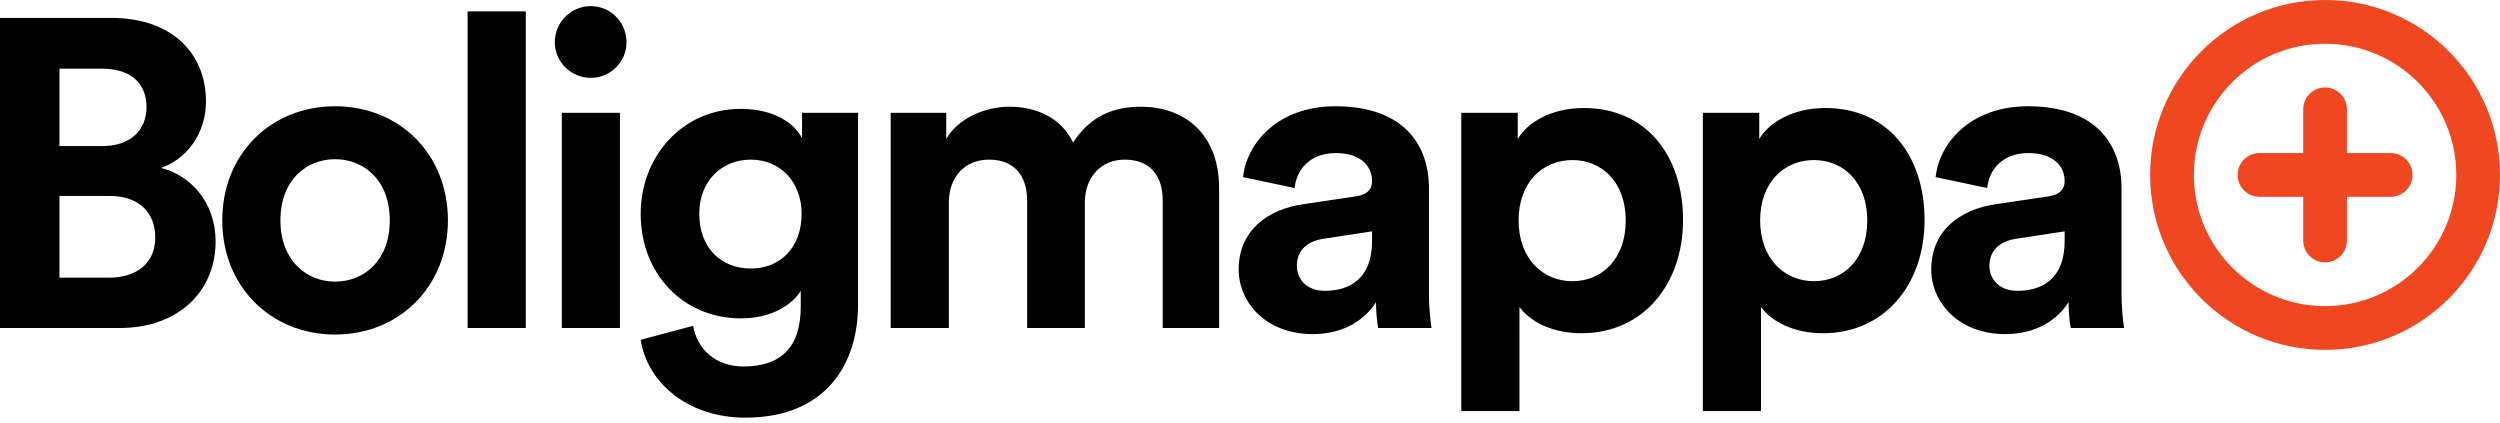
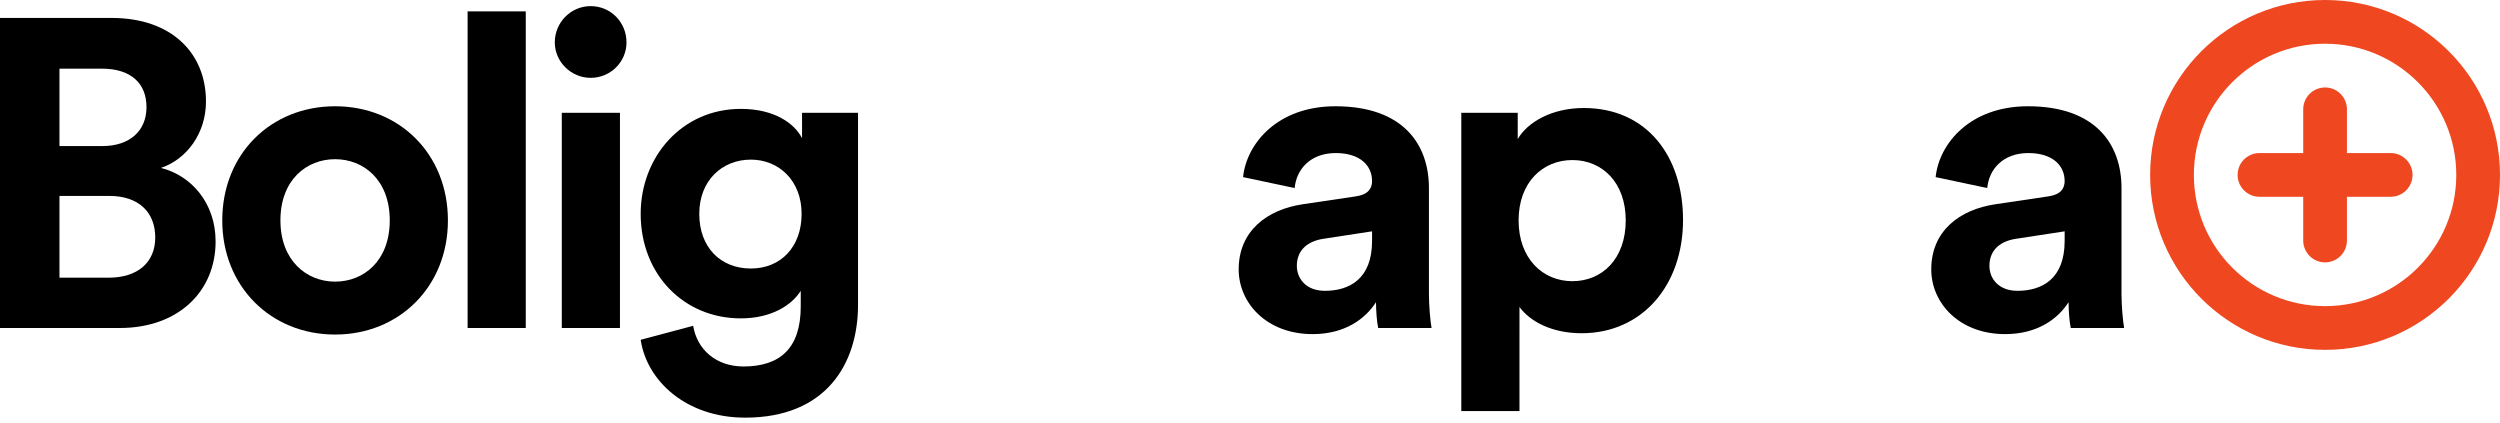
<svg xmlns="http://www.w3.org/2000/svg" fill="none" height="62" viewBox="0 0 366 62" width="366">
  <g fill="#000">
    <path d="m0 2.625h16.326c8.835 0 13.829 5.186 13.829 12.229 0 4.674-2.817 8.451-6.594 9.732 4.418 1.089 8.003 5.122 8.003 10.756 0 7.363-5.506 12.677-14.021 12.677h-17.543zm8.707 18.759h6.274c4.034 0 6.466-2.241 6.466-5.698s-2.241-5.634-6.53-5.634h-6.21zm0 19.271h7.171c4.29 0 6.851-2.241 6.851-5.89 0-3.585-2.305-6.082-6.723-6.082h-7.299z" />
    <path d="m49.057 41.231c4.162 0 8.003-3.009 8.003-8.963 0-5.954-3.841-8.963-8.003-8.963-4.162 0-8.003 3.009-8.003 8.963 0 5.89 3.841 8.963 8.003 8.963zm0-25.674c9.412 0 16.518 6.979 16.518 16.71 0 9.668-7.107 16.71-16.518 16.71-9.412 0-16.518-7.043-16.518-16.71 0-9.732 7.107-16.71 16.518-16.71z" />
    <path d="m76.971 48.018h-8.515v-46.353h8.515z" />
    <path d="m90.761 48.018h-8.515v-31.5h8.515zm-9.54-41.808c0-2.945 2.369-5.314 5.25-5.314 2.945 0 5.25 2.369 5.25 5.314 0 2.817-2.305 5.186-5.25 5.186-2.881 0-5.25-2.369-5.25-5.186z" />
    <path d="m93.795 49.747 7.683-2.049c.576 3.457 3.329 5.954 7.363 5.954 5.378 0 8.387-2.689 8.387-8.771v-2.305c-1.28 2.049-4.226 4.034-8.771 4.034-8.387 0-14.662-6.466-14.662-15.302 0-8.323 6.018-15.366 14.662-15.366 4.994 0 7.875 2.177 8.963 4.29v-3.713h8.195v28.107c0 8.643-4.674 16.518-16.518 16.518-8.643 0-14.405-5.378-15.302-11.396zm16.134-10.436c4.354 0 7.427-3.137 7.427-8.003 0-4.866-3.329-7.939-7.427-7.939-4.225 0-7.555 3.073-7.555 7.939 0 4.93 3.138 8.003 7.555 8.003z" />
-     <path d="m138.912 48.018h-8.516v-31.5h8.132v3.841c1.728-3.073 5.762-4.738 9.219-4.738 4.29 0 7.747 1.857 9.348 5.25 2.496-3.841 5.826-5.25 9.987-5.25 5.826 0 11.397 3.521 11.397 11.973v20.424h-8.26v-18.695c0-3.393-1.664-5.954-5.57-5.954-3.649 0-5.826 2.817-5.826 6.21v18.439h-8.451v-18.695c0-3.393-1.729-5.954-5.57-5.954-3.713 0-5.89 2.753-5.89 6.21z" />
    <path d="m181.343 39.439c0-5.634 4.162-8.771 9.412-9.54l7.747-1.152c1.792-.256 2.368-1.152 2.368-2.241 0-2.241-1.728-4.098-5.314-4.098-3.713 0-5.762 2.369-6.018 5.122l-7.555-1.601c.513-4.93 5.058-10.372 13.509-10.372 9.988 0 13.702 5.634 13.702 11.972v15.494c0 1.665.192 3.905.384 4.994h-7.811c-.192-.832-.32-2.561-.32-3.777-1.601 2.497-4.61 4.674-9.284 4.674-6.722 0-10.82-4.546-10.82-9.476zm12.613 3.137c3.585 0 6.914-1.729 6.914-7.299v-1.409l-7.106 1.088c-2.177.32-3.906 1.537-3.906 3.97 0 1.857 1.345 3.649 4.098 3.649z" />
    <path d="m222.451 60.182h-8.516v-43.664h8.259v3.841c1.409-2.433 4.93-4.546 9.668-4.546 9.22 0 14.534 7.043 14.534 16.39 0 9.54-5.955 16.582-14.854 16.582-4.354 0-7.555-1.729-9.091-3.841zm15.557-27.915c0-5.57-3.457-8.835-7.811-8.835-4.353 0-7.874 3.265-7.874 8.835s3.521 8.899 7.874 8.899c4.354 0 7.811-3.265 7.811-8.899z" />
-     <path d="m257.811 60.182h-8.515v-43.664h8.259v3.841c1.409-2.433 4.93-4.546 9.668-4.546 9.219 0 14.533 7.043 14.533 16.39 0 9.54-5.954 16.582-14.853 16.582-4.354 0-7.555-1.729-9.092-3.841zm15.558-27.915c0-5.57-3.457-8.835-7.811-8.835-4.353 0-7.875 3.265-7.875 8.835s3.522 8.899 7.875 8.899c4.354 0 7.811-3.265 7.811-8.899z" />
    <path d="m282.736 39.439c0-5.634 4.162-8.771 9.412-9.54l7.747-1.152c1.792-.256 2.369-1.152 2.369-2.241 0-2.241-1.729-4.098-5.314-4.098-3.714 0-5.763 2.369-6.019 5.122l-7.555-1.601c.513-4.93 5.058-10.372 13.51-10.372 9.987 0 13.701 5.634 13.701 11.972v15.494c0 1.665.192 3.905.384 4.994h-7.811c-.192-.832-.32-2.561-.32-3.777-1.601 2.497-4.61 4.674-9.284 4.674-6.722 0-10.82-4.546-10.82-9.476zm12.613 3.137c3.585 0 6.915-1.729 6.915-7.299v-1.409l-7.107 1.088c-2.177.32-3.906 1.537-3.906 3.97 0 1.857 1.345 3.649 4.098 3.649z" />
  </g>
  <path clip-rule="evenodd" d="m340.391 6.402c-10.608 0-19.207 8.599-19.207 19.207 0 10.608 8.599 19.207 19.207 19.207s19.207-8.599 19.207-19.207c0-10.608-8.599-19.207-19.207-19.207zm-25.61 19.207c0-14.144 11.466-25.61 25.61-25.61s25.609 11.466 25.609 25.61-11.465 25.61-25.609 25.61-25.61-11.466-25.61-25.61zm25.61-12.805c1.768 0 3.201 1.433 3.201 3.201v6.402h6.402c1.768 0 3.202 1.433 3.202 3.201s-1.434 3.201-3.202 3.201h-6.402v6.402c0 1.768-1.433 3.201-3.201 3.201s-3.201-1.433-3.201-3.201v-6.402h-6.403c-1.768 0-3.201-1.433-3.201-3.201s1.433-3.201 3.201-3.201h6.403v-6.402c0-1.768 1.433-3.201 3.201-3.201z" fill="#ef4821" fill-rule="evenodd" />
</svg>